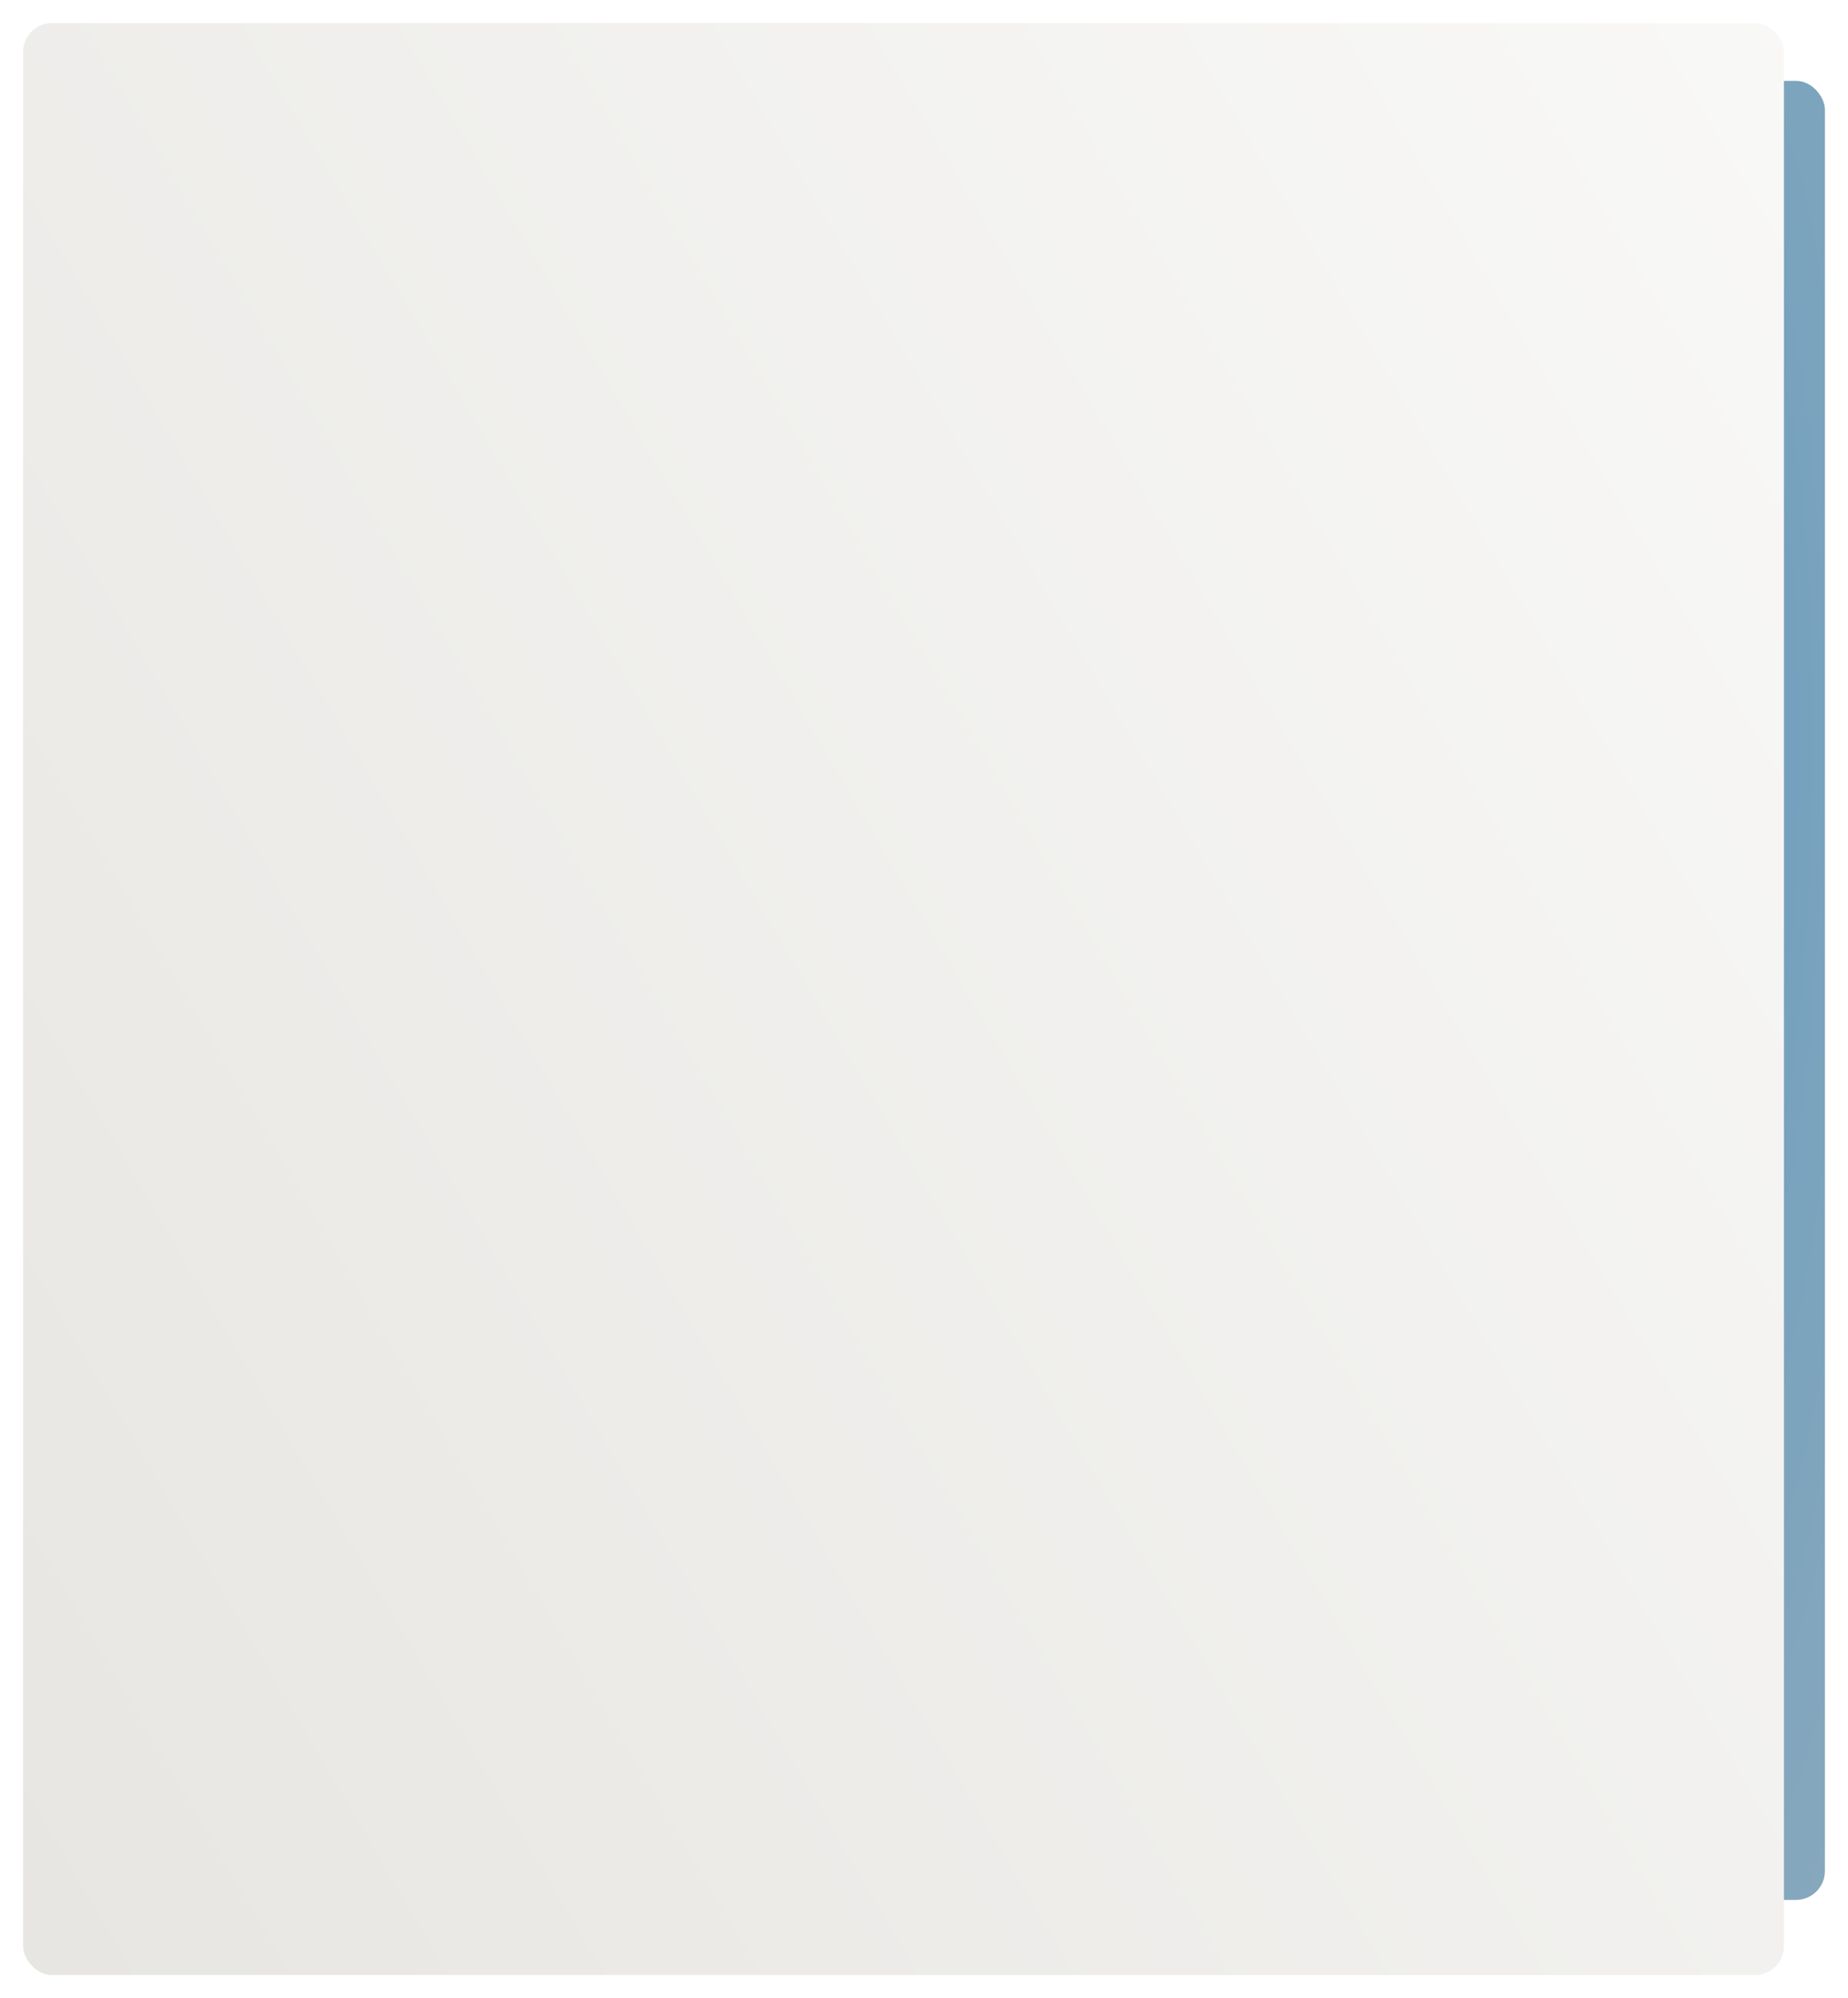
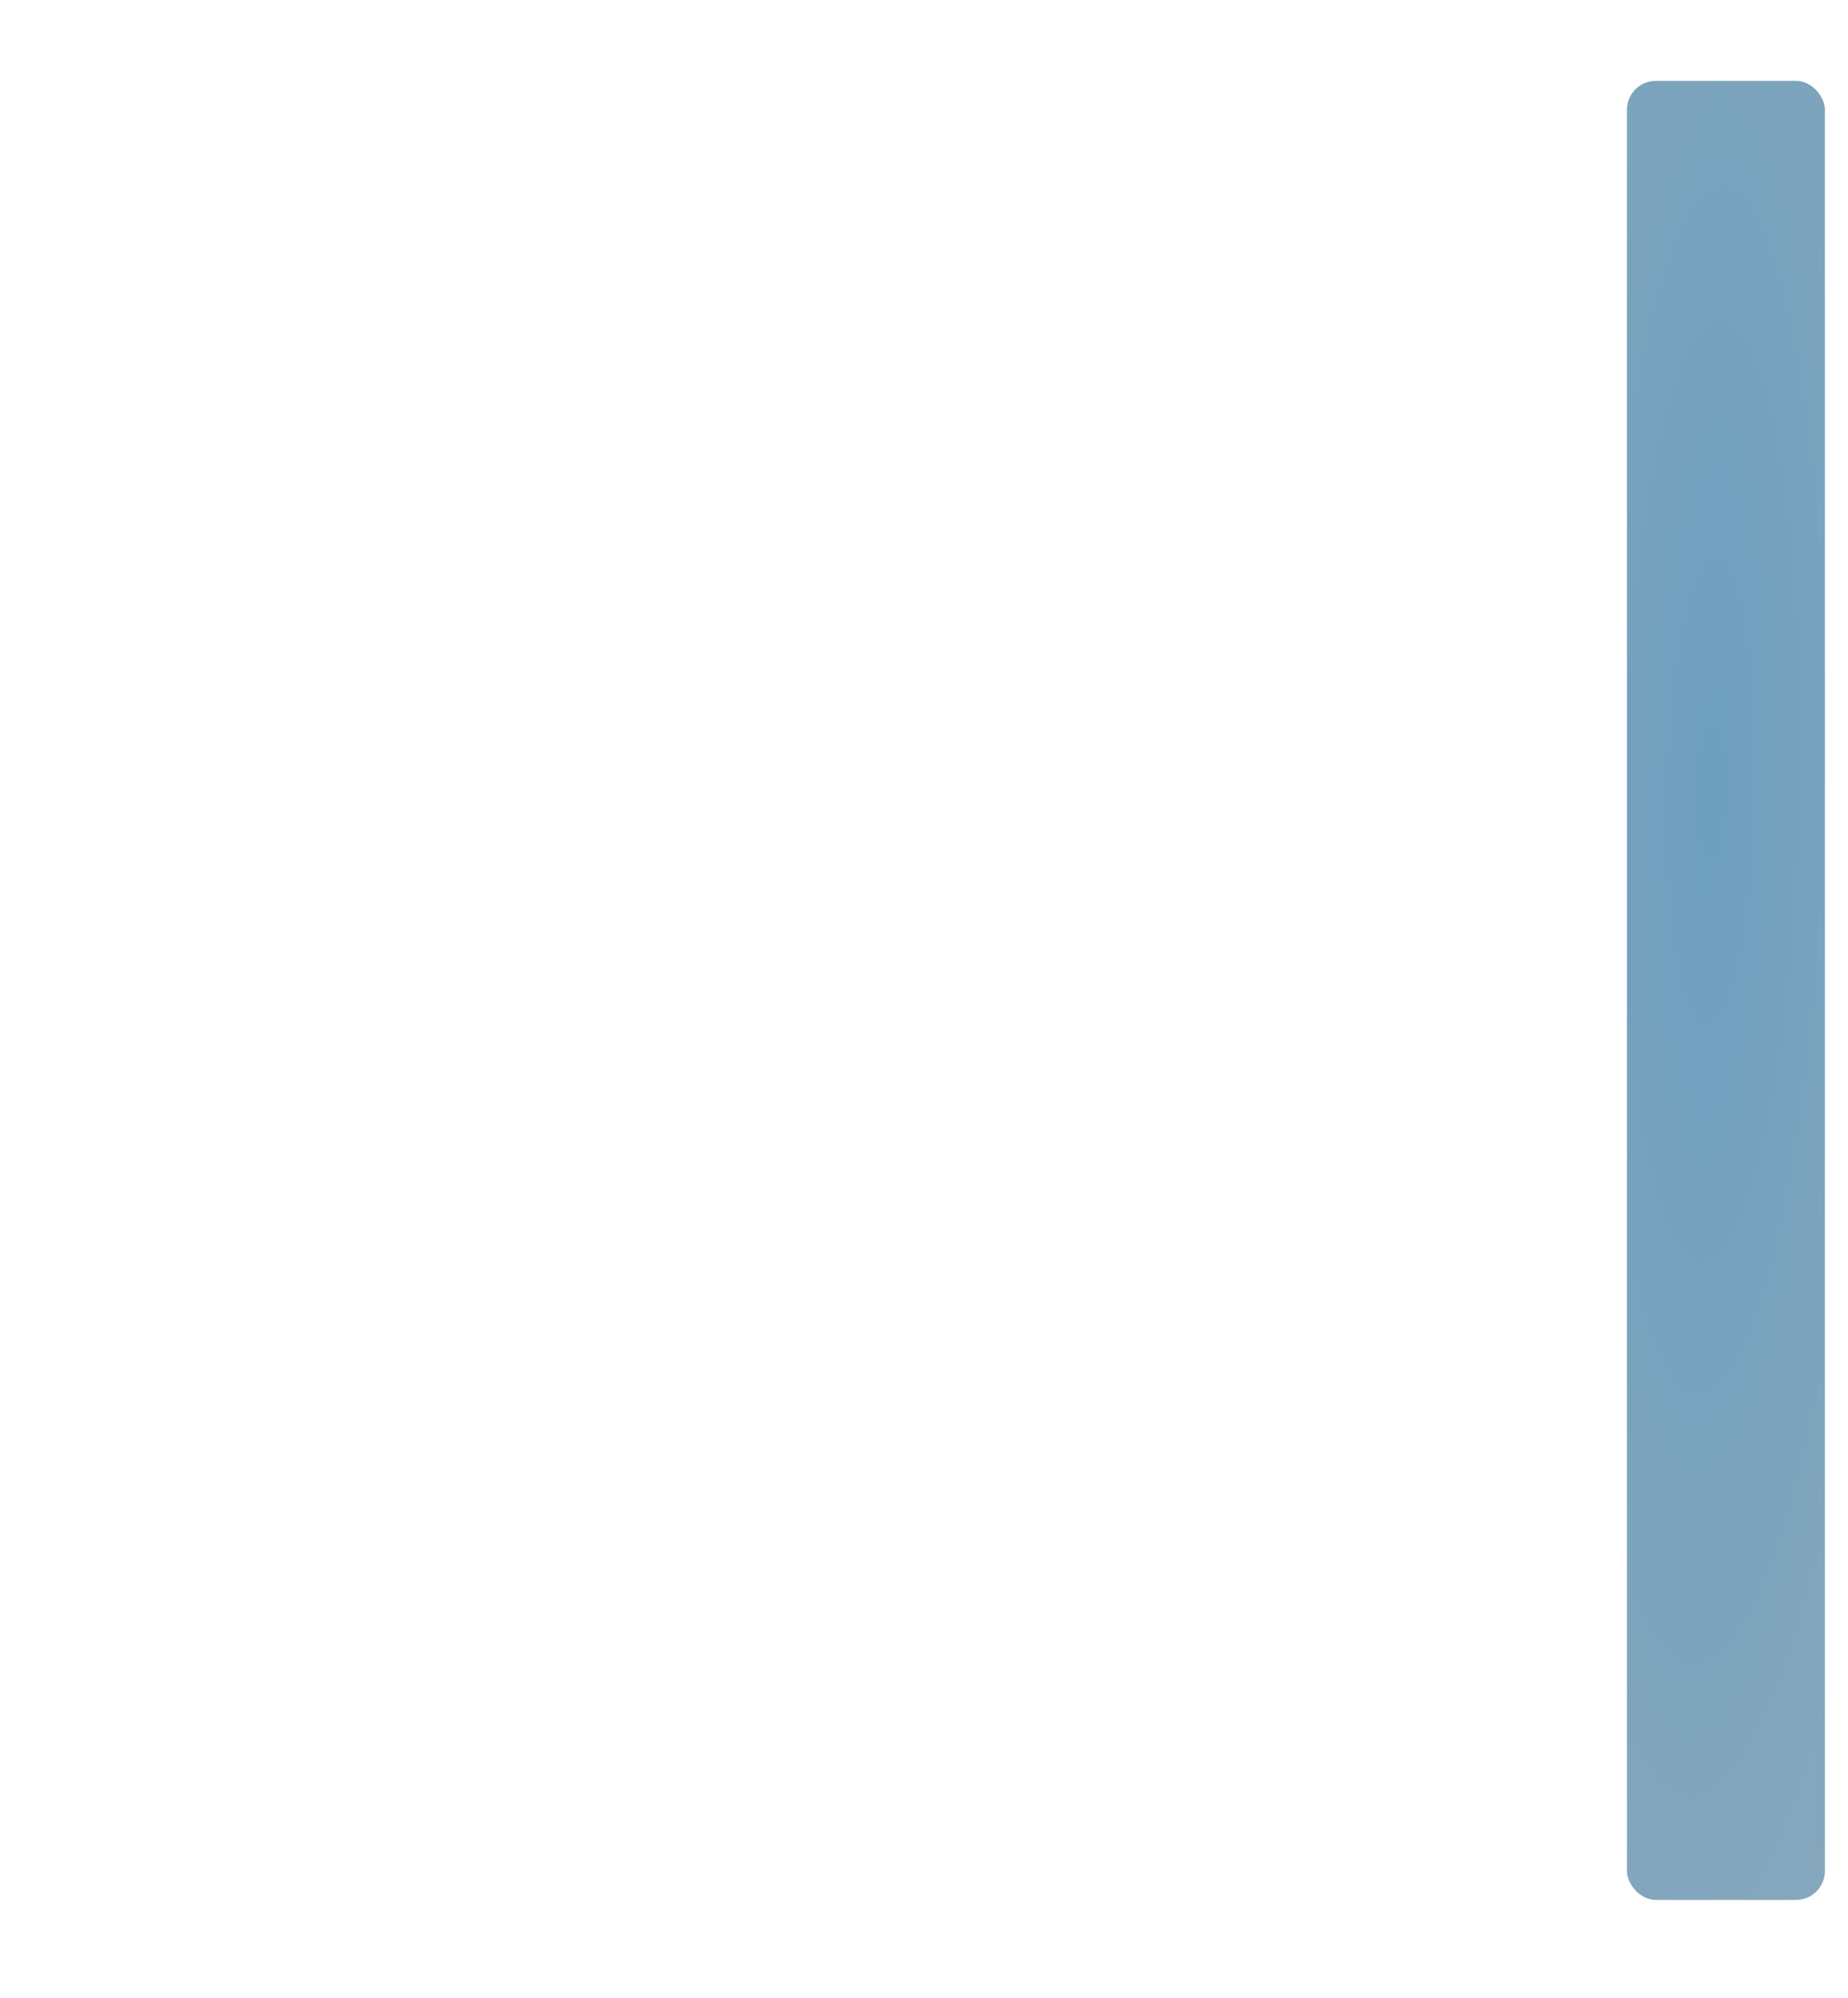
<svg xmlns="http://www.w3.org/2000/svg" width="320" height="346" viewBox="0 0 320 346" fill="none">
  <g filter="url(#filter0_d_928_19)">
    <rect x="281.727" y="10" width="34.273" height="315" rx="5" fill="url(#paint0_radial_928_19)" />
  </g>
  <g filter="url(#filter1_d_928_19)">
-     <rect x="4" width="304.909" height="338" rx="5" fill="url(#paint1_linear_928_19)" />
-   </g>
+     </g>
  <defs>
    <filter id="filter0_d_928_19" x="277.727" y="10" width="42.273" height="323" filterUnits="userSpaceOnUse" color-interpolation-filters="sRGB">
      <feFlood flood-opacity="0" result="BackgroundImageFix" />
      <feColorMatrix in="SourceAlpha" type="matrix" values="0 0 0 0 0 0 0 0 0 0 0 0 0 0 0 0 0 0 127 0" result="hardAlpha" />
      <feOffset dy="4" />
      <feGaussianBlur stdDeviation="2" />
      <feComposite in2="hardAlpha" operator="out" />
      <feColorMatrix type="matrix" values="0 0 0 0 0 0 0 0 0 0 0 0 0 0 0 0 0 0 0.25 0" />
      <feBlend mode="normal" in2="BackgroundImageFix" result="effect1_dropShadow_928_19" />
      <feBlend mode="normal" in="SourceGraphic" in2="effect1_dropShadow_928_19" result="shape" />
    </filter>
    <filter id="filter1_d_928_19" x="0" y="0" width="312.909" height="346" filterUnits="userSpaceOnUse" color-interpolation-filters="sRGB">
      <feFlood flood-opacity="0" result="BackgroundImageFix" />
      <feColorMatrix in="SourceAlpha" type="matrix" values="0 0 0 0 0 0 0 0 0 0 0 0 0 0 0 0 0 0 127 0" result="hardAlpha" />
      <feOffset dy="4" />
      <feGaussianBlur stdDeviation="2" />
      <feComposite in2="hardAlpha" operator="out" />
      <feColorMatrix type="matrix" values="0 0 0 0 0 0 0 0 0 0 0 0 0 0 0 0 0 0 0.25 0" />
      <feBlend mode="normal" in2="BackgroundImageFix" result="effect1_dropShadow_928_19" />
      <feBlend mode="normal" in="SourceGraphic" in2="effect1_dropShadow_928_19" result="shape" />
    </filter>
    <radialGradient id="paint0_radial_928_19" cx="0" cy="0" r="1" gradientUnits="userSpaceOnUse" gradientTransform="translate(296.346 133.247) rotate(91.312) scale(231.189 43.696)">
      <stop stop-color="#6D9EBE" />
      <stop offset="1" stop-color="#87A8BD" />
    </radialGradient>
    <linearGradient id="paint1_linear_928_19" x1="-734.49" y1="503" x2="394.711" y2="-161.087" gradientUnits="userSpaceOnUse">
      <stop stop-color="#CAC7BF" />
      <stop offset="1" stop-color="white" />
    </linearGradient>
  </defs>
</svg>